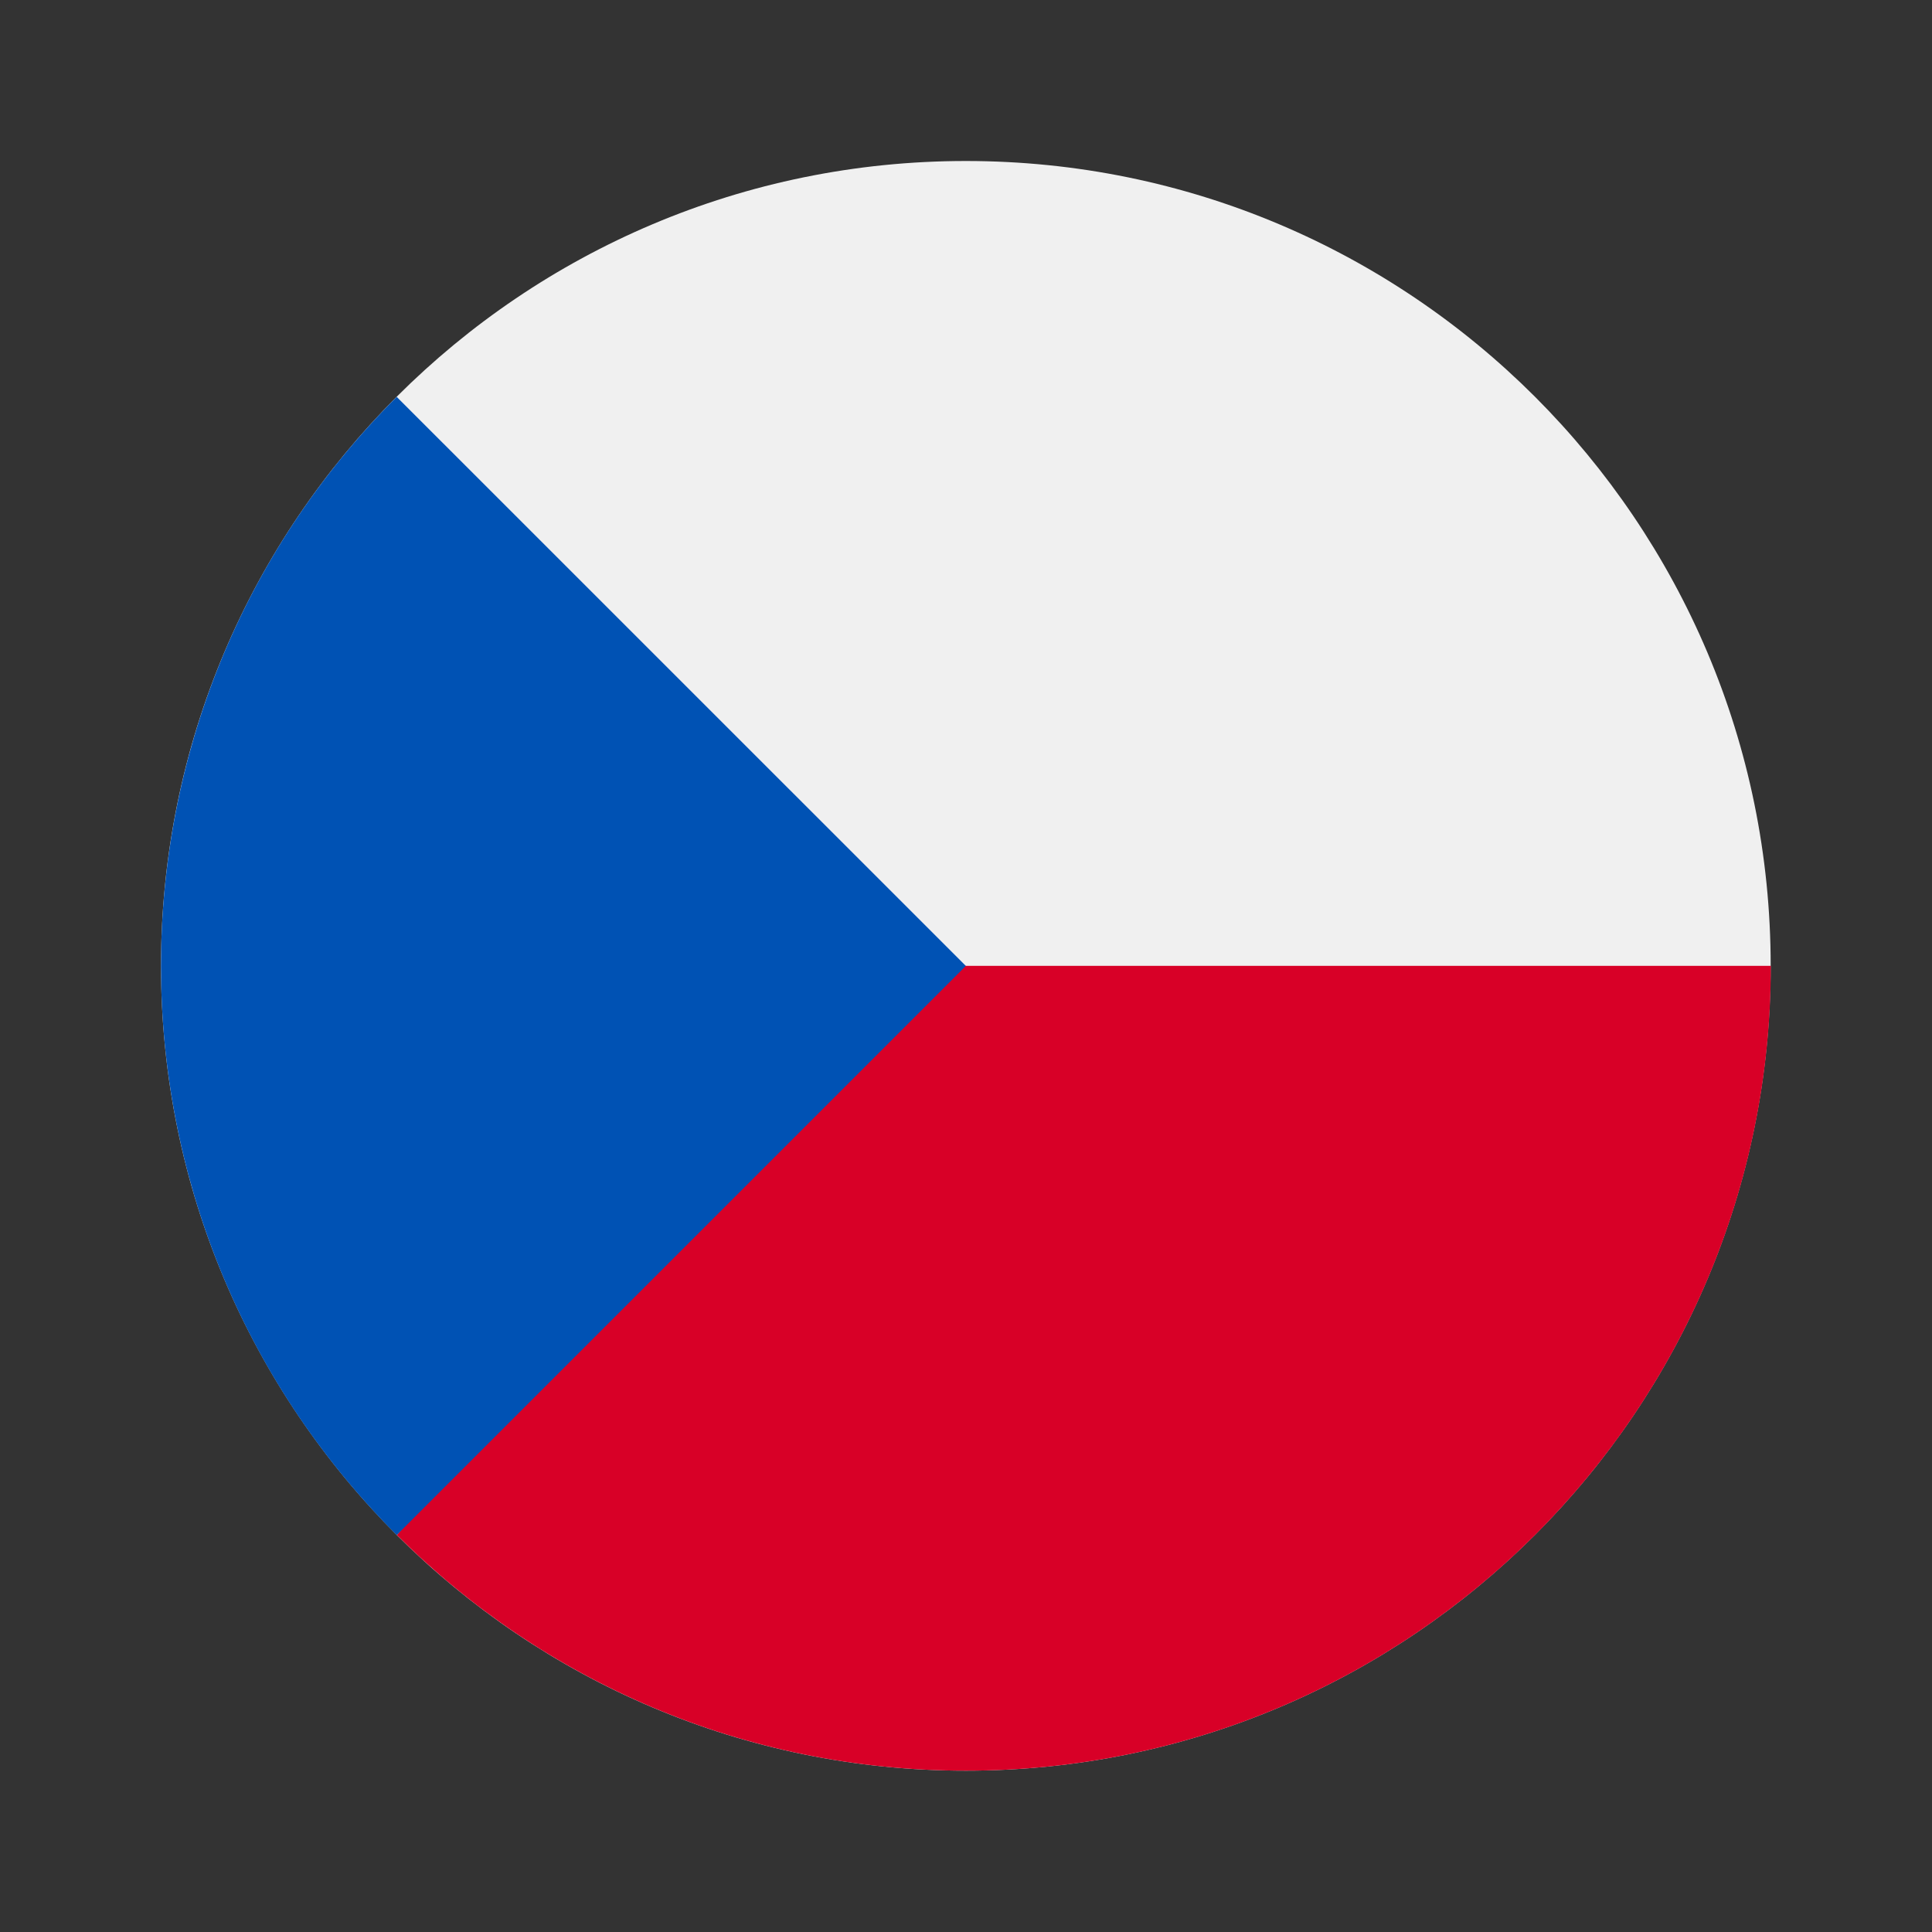
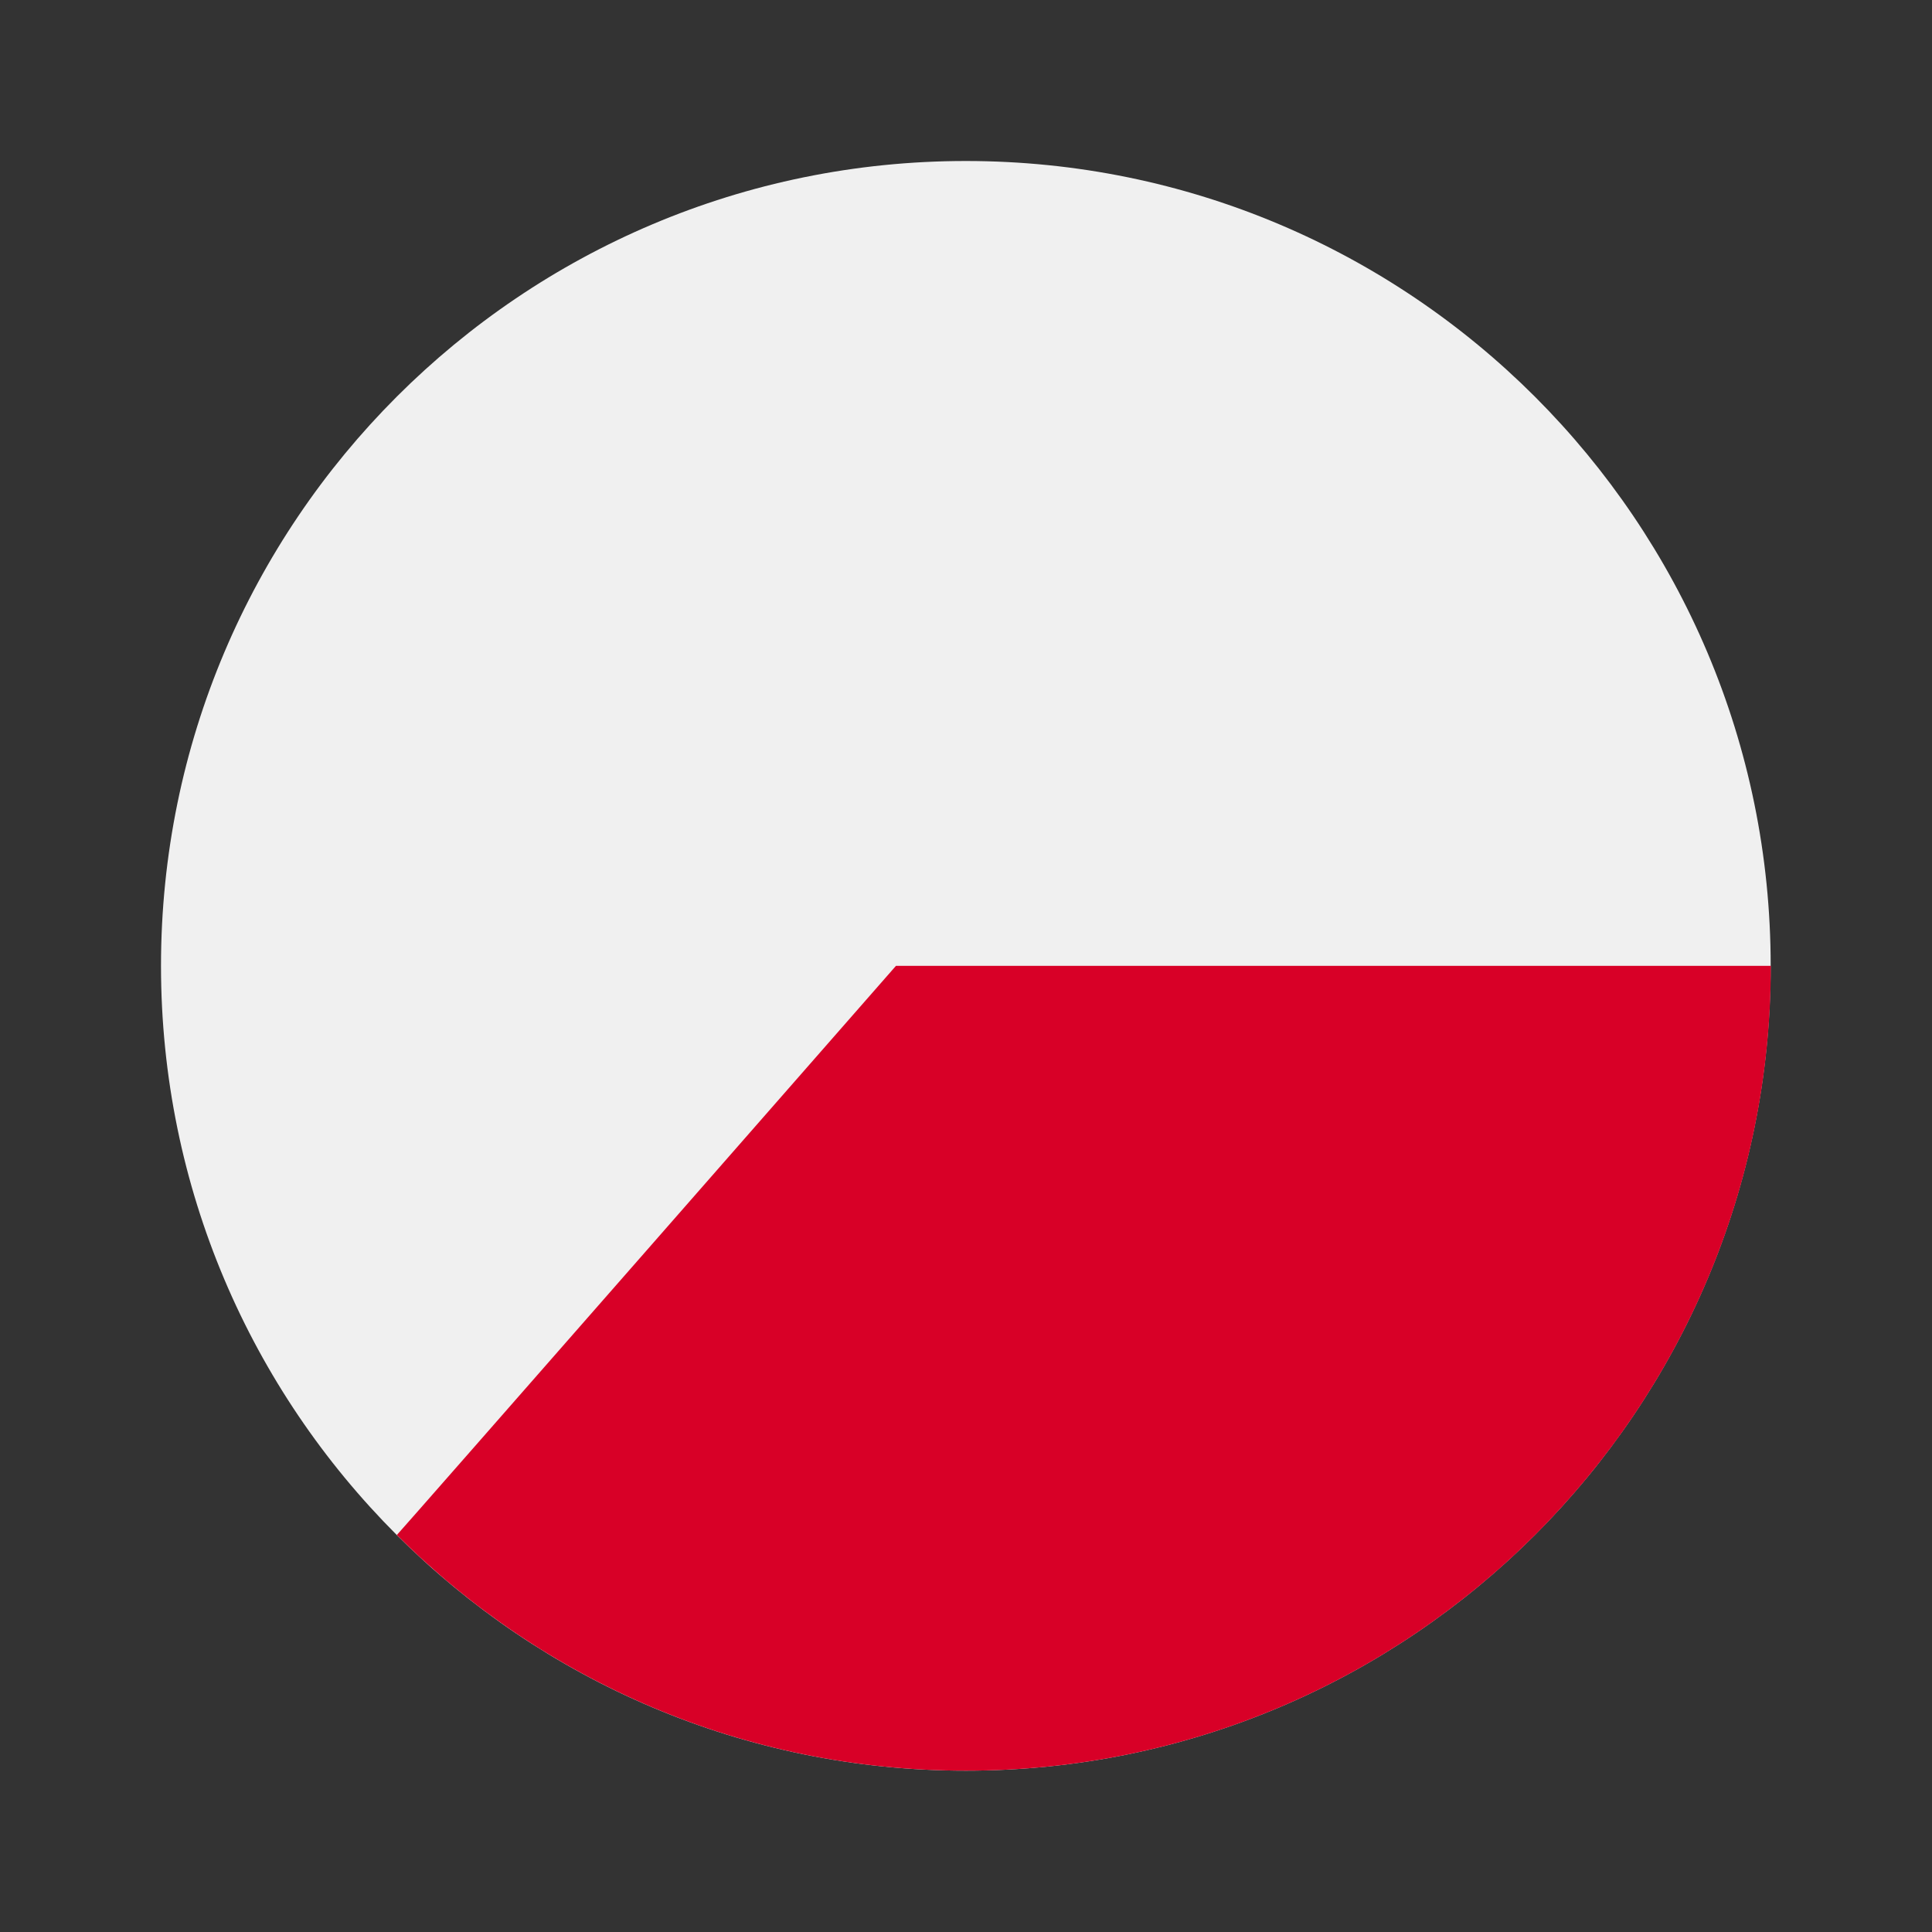
<svg xmlns="http://www.w3.org/2000/svg" width="24" height="24" viewBox="0 0 24 24" fill="none">
  <rect x="0" y="0" width="24" height="24" fill="#333333" stroke="none" />
  <path d="M11.998 21.996C17.52 21.996 21.996 17.52 21.996 11.998C21.996 6.476 17.52 2 11.998 2C6.476 2 2 6.476 2 11.998C2 17.52 6.476 21.996 11.998 21.996Z" fill="#F0F0F0" />
  <path d="M11.13 11.998C11.13 11.998 4.936 19.069 4.93 19.068C6.739 20.877 9.239 21.996 11.999 21.996C17.521 21.996 21.998 17.52 21.998 11.998H11.13Z" fill="#D80027" />
-   <path d="M4.928 4.93C1.024 8.834 1.024 15.165 4.928 19.069C6.542 17.456 8.094 15.904 11.998 11.999L4.928 4.93Z" fill="#0052B4" />
</svg>